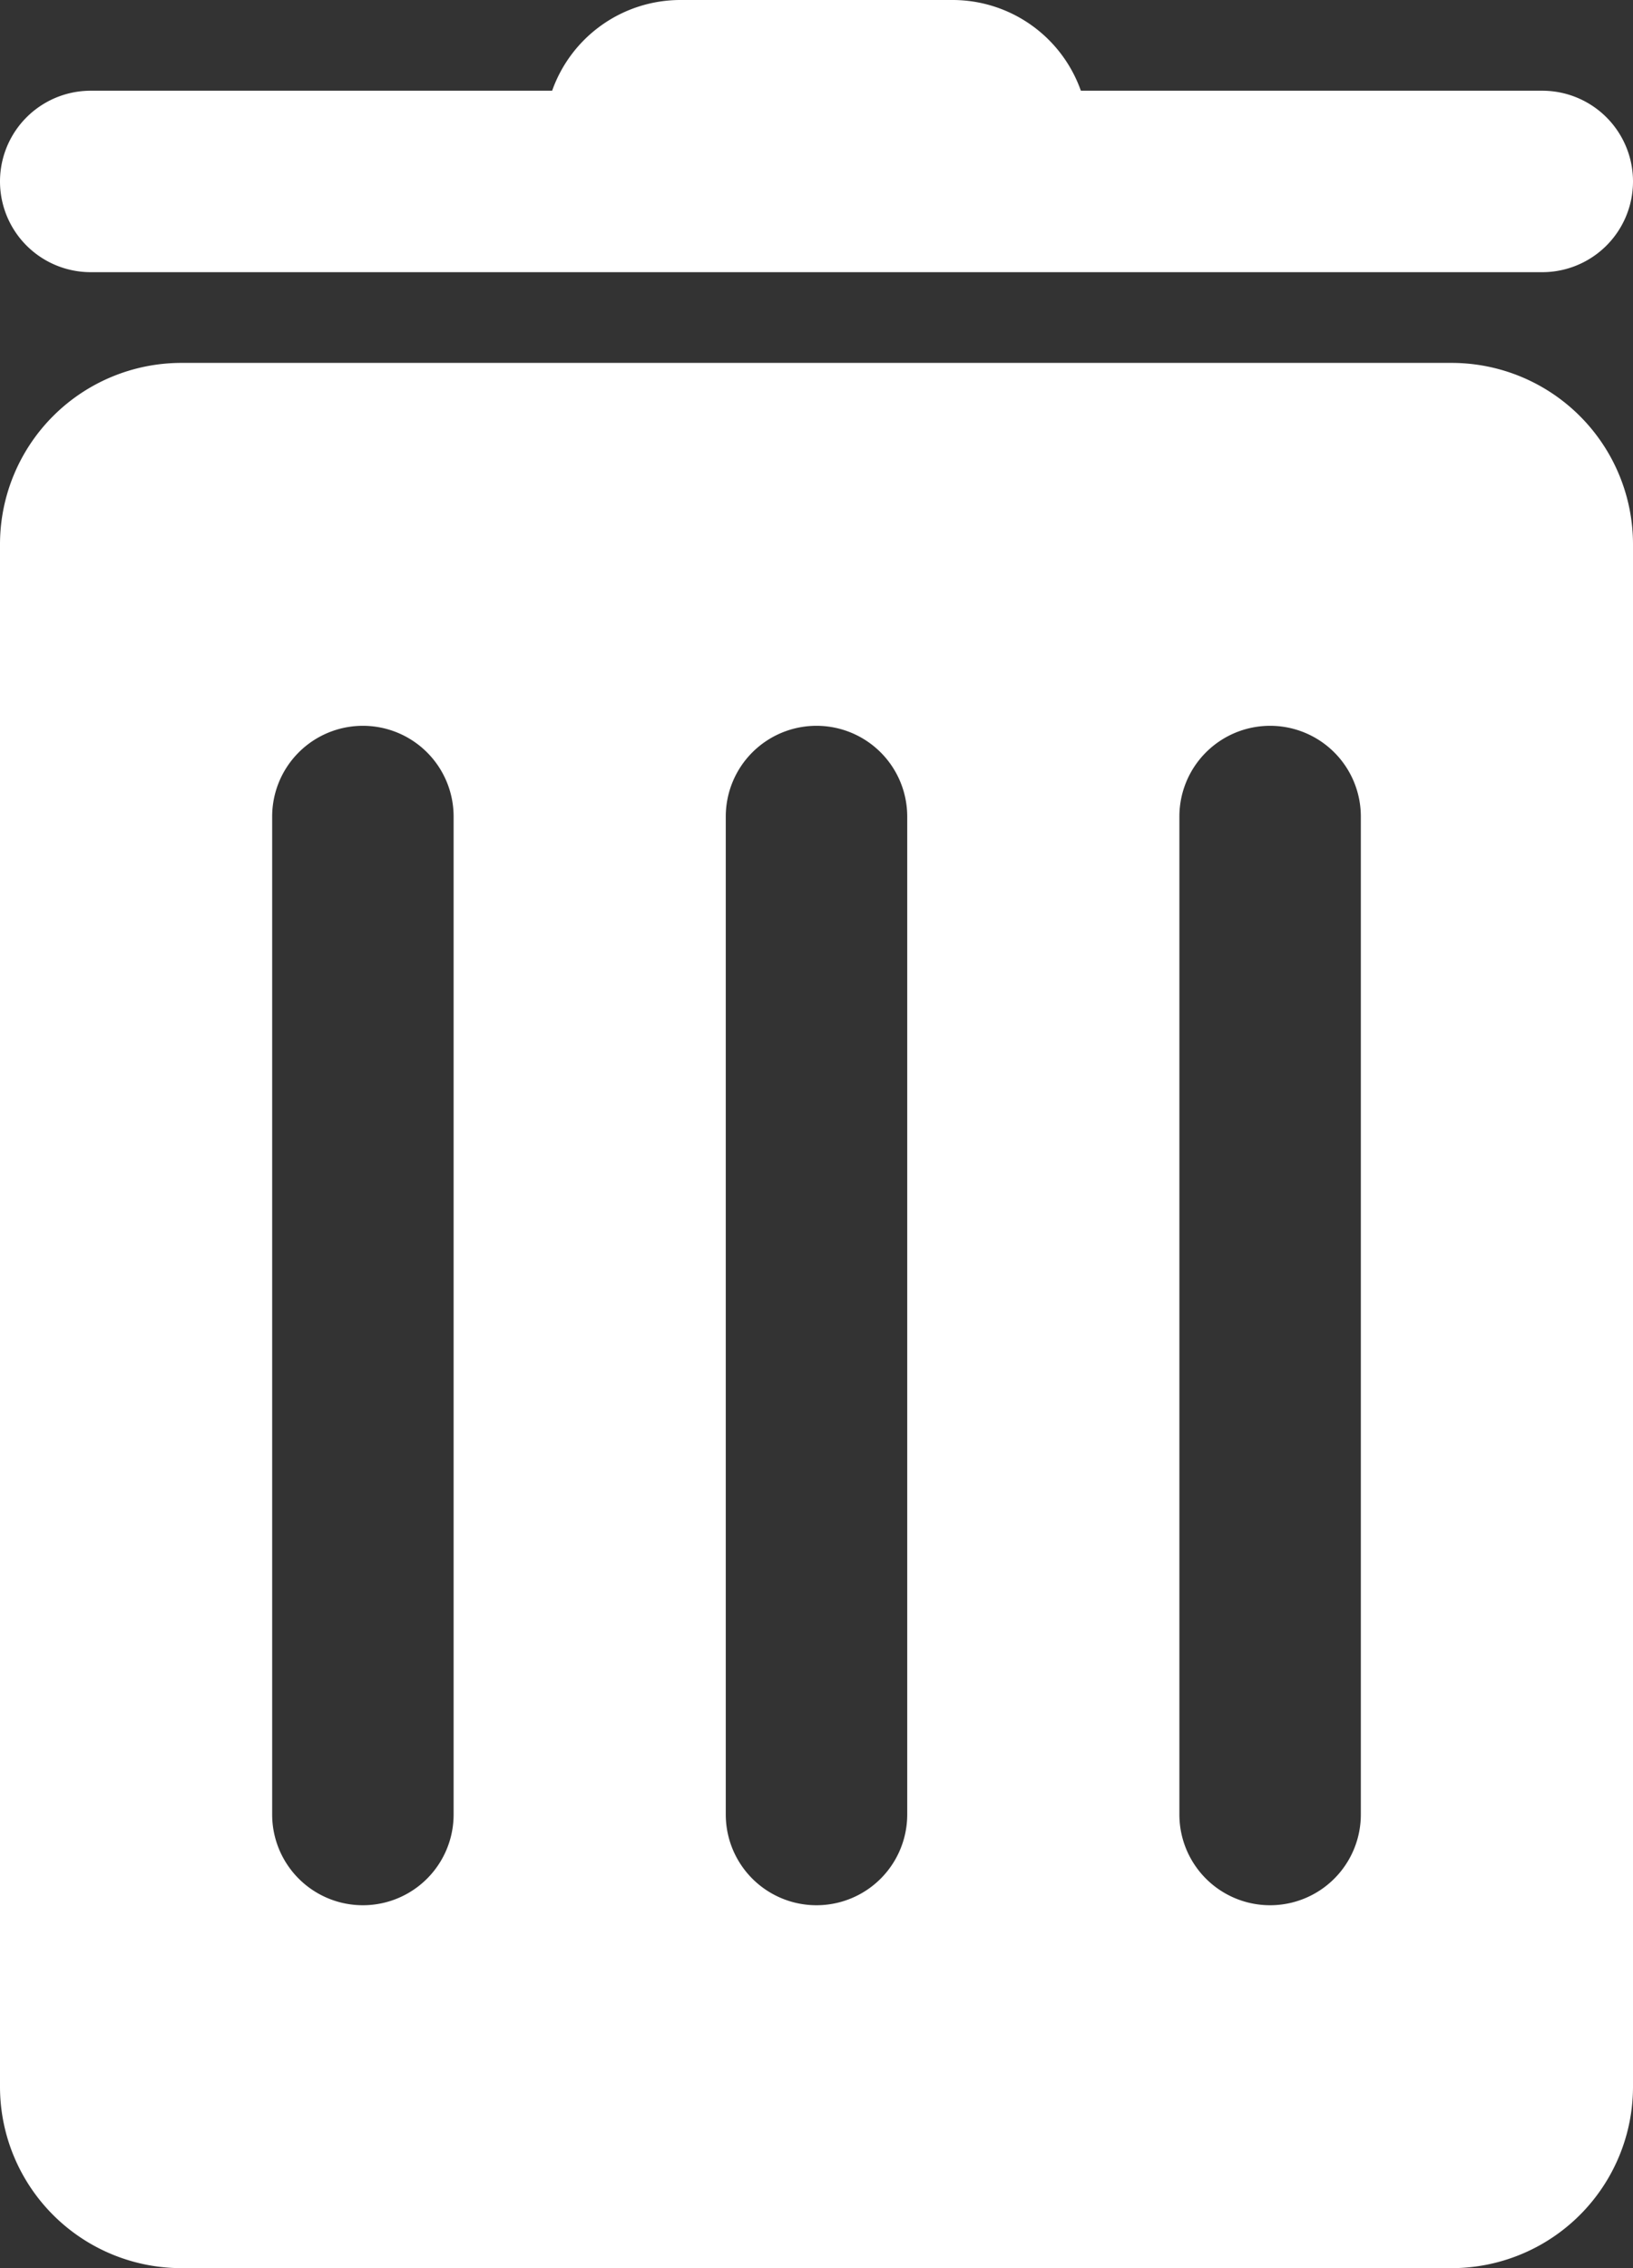
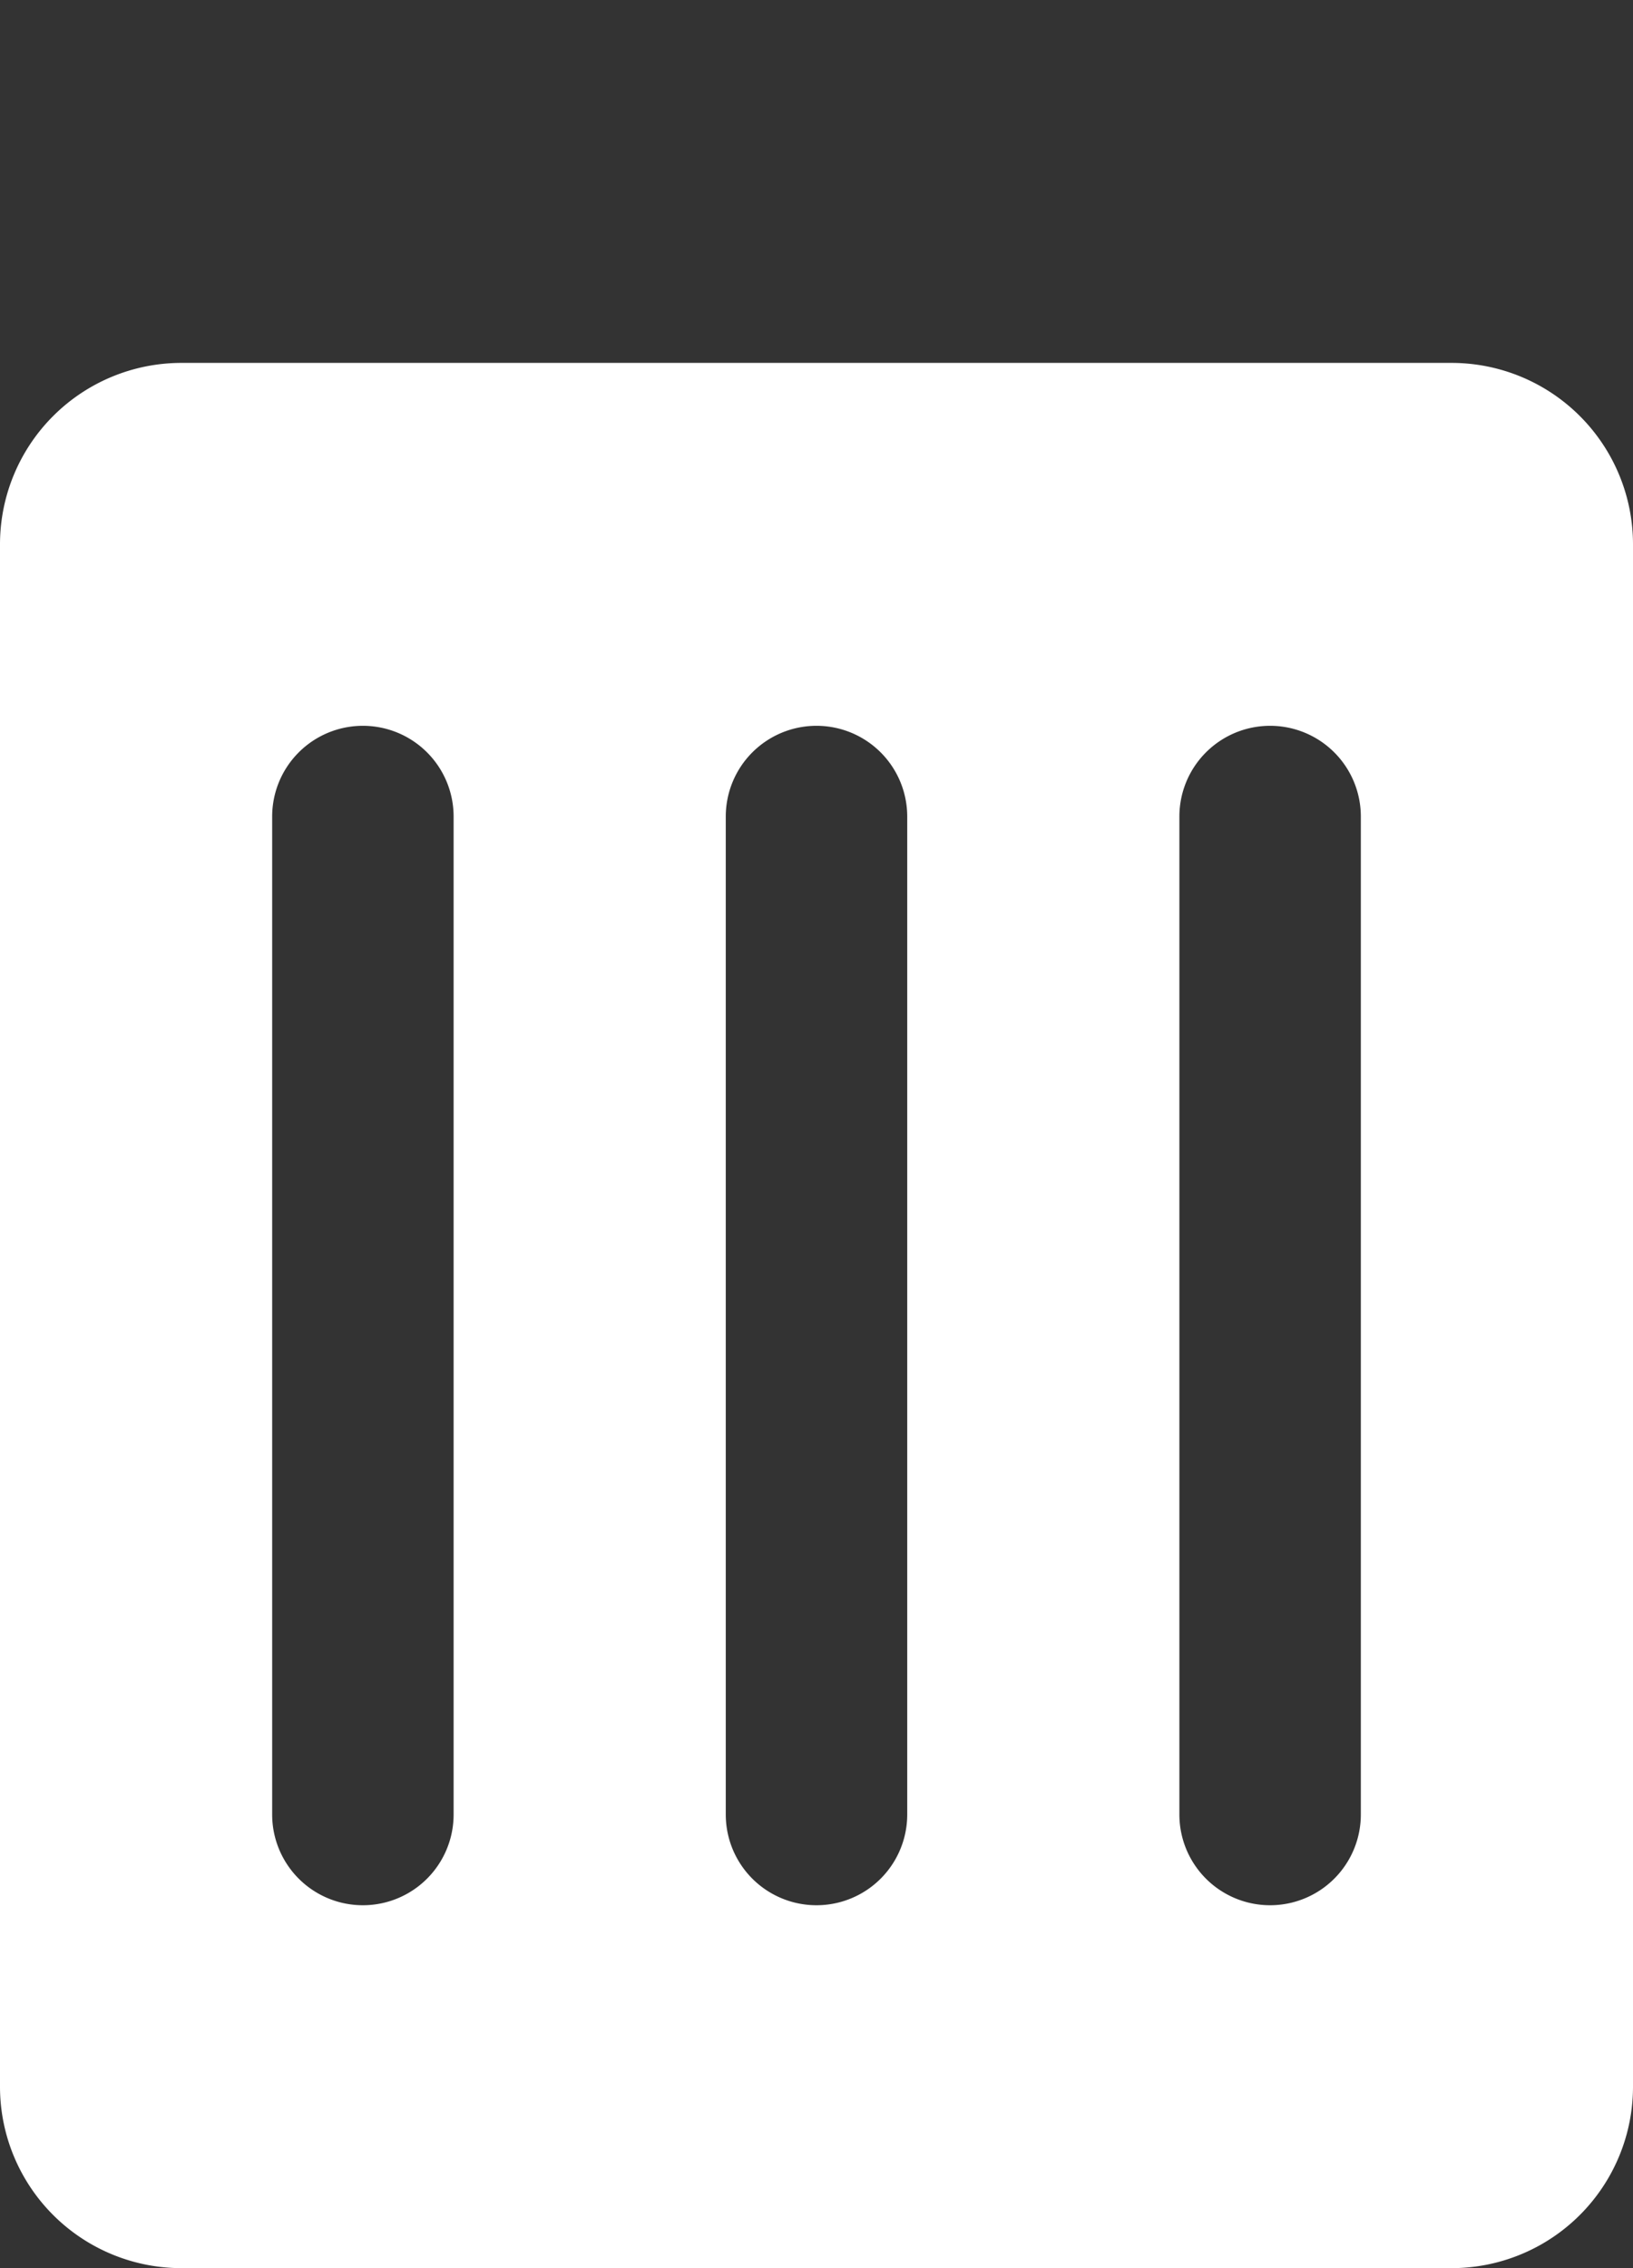
<svg xmlns="http://www.w3.org/2000/svg" width="18" height="25.001" viewBox="0 0 18 25.001">
  <rect x="0" y="0" width="18" height="25.001" fill="#333333" stroke="none" />
  <g id="그룹_18625" data-name="그룹 18625" transform="translate(0.361)">
    <path id="제외_10" data-name="제외 10" d="M16,21H2a2,2,0,0,1-2-2V2A2,2,0,0,1,2,0H16a2,2,0,0,1,2,2V19A2,2,0,0,1,16,21ZM14,4a1,1,0,0,0-1,1V16a1,1,0,0,0,2,0V5A1,1,0,0,0,14,4ZM9,4A1,1,0,0,0,8,5V16a1,1,0,1,0,2,0V5A1,1,0,0,0,9,4ZM4,4A1,1,0,0,0,3,5V16a1,1,0,0,0,2,0V5A1,1,0,0,0,4,4Z" transform="translate(-0.361 4)" fill="#fff" />
-     <path id="합치기_18" data-name="합치기 18" d="M10.5,3H1A1,1,0,0,1,1,1H6.086A1.5,1.5,0,0,1,7.5,0h3a1.5,1.5,0,0,1,1.414,1H17a1,1,0,0,1,0,2Z" transform="translate(-0.361)" fill="#fff" />
  </g>
</svg>